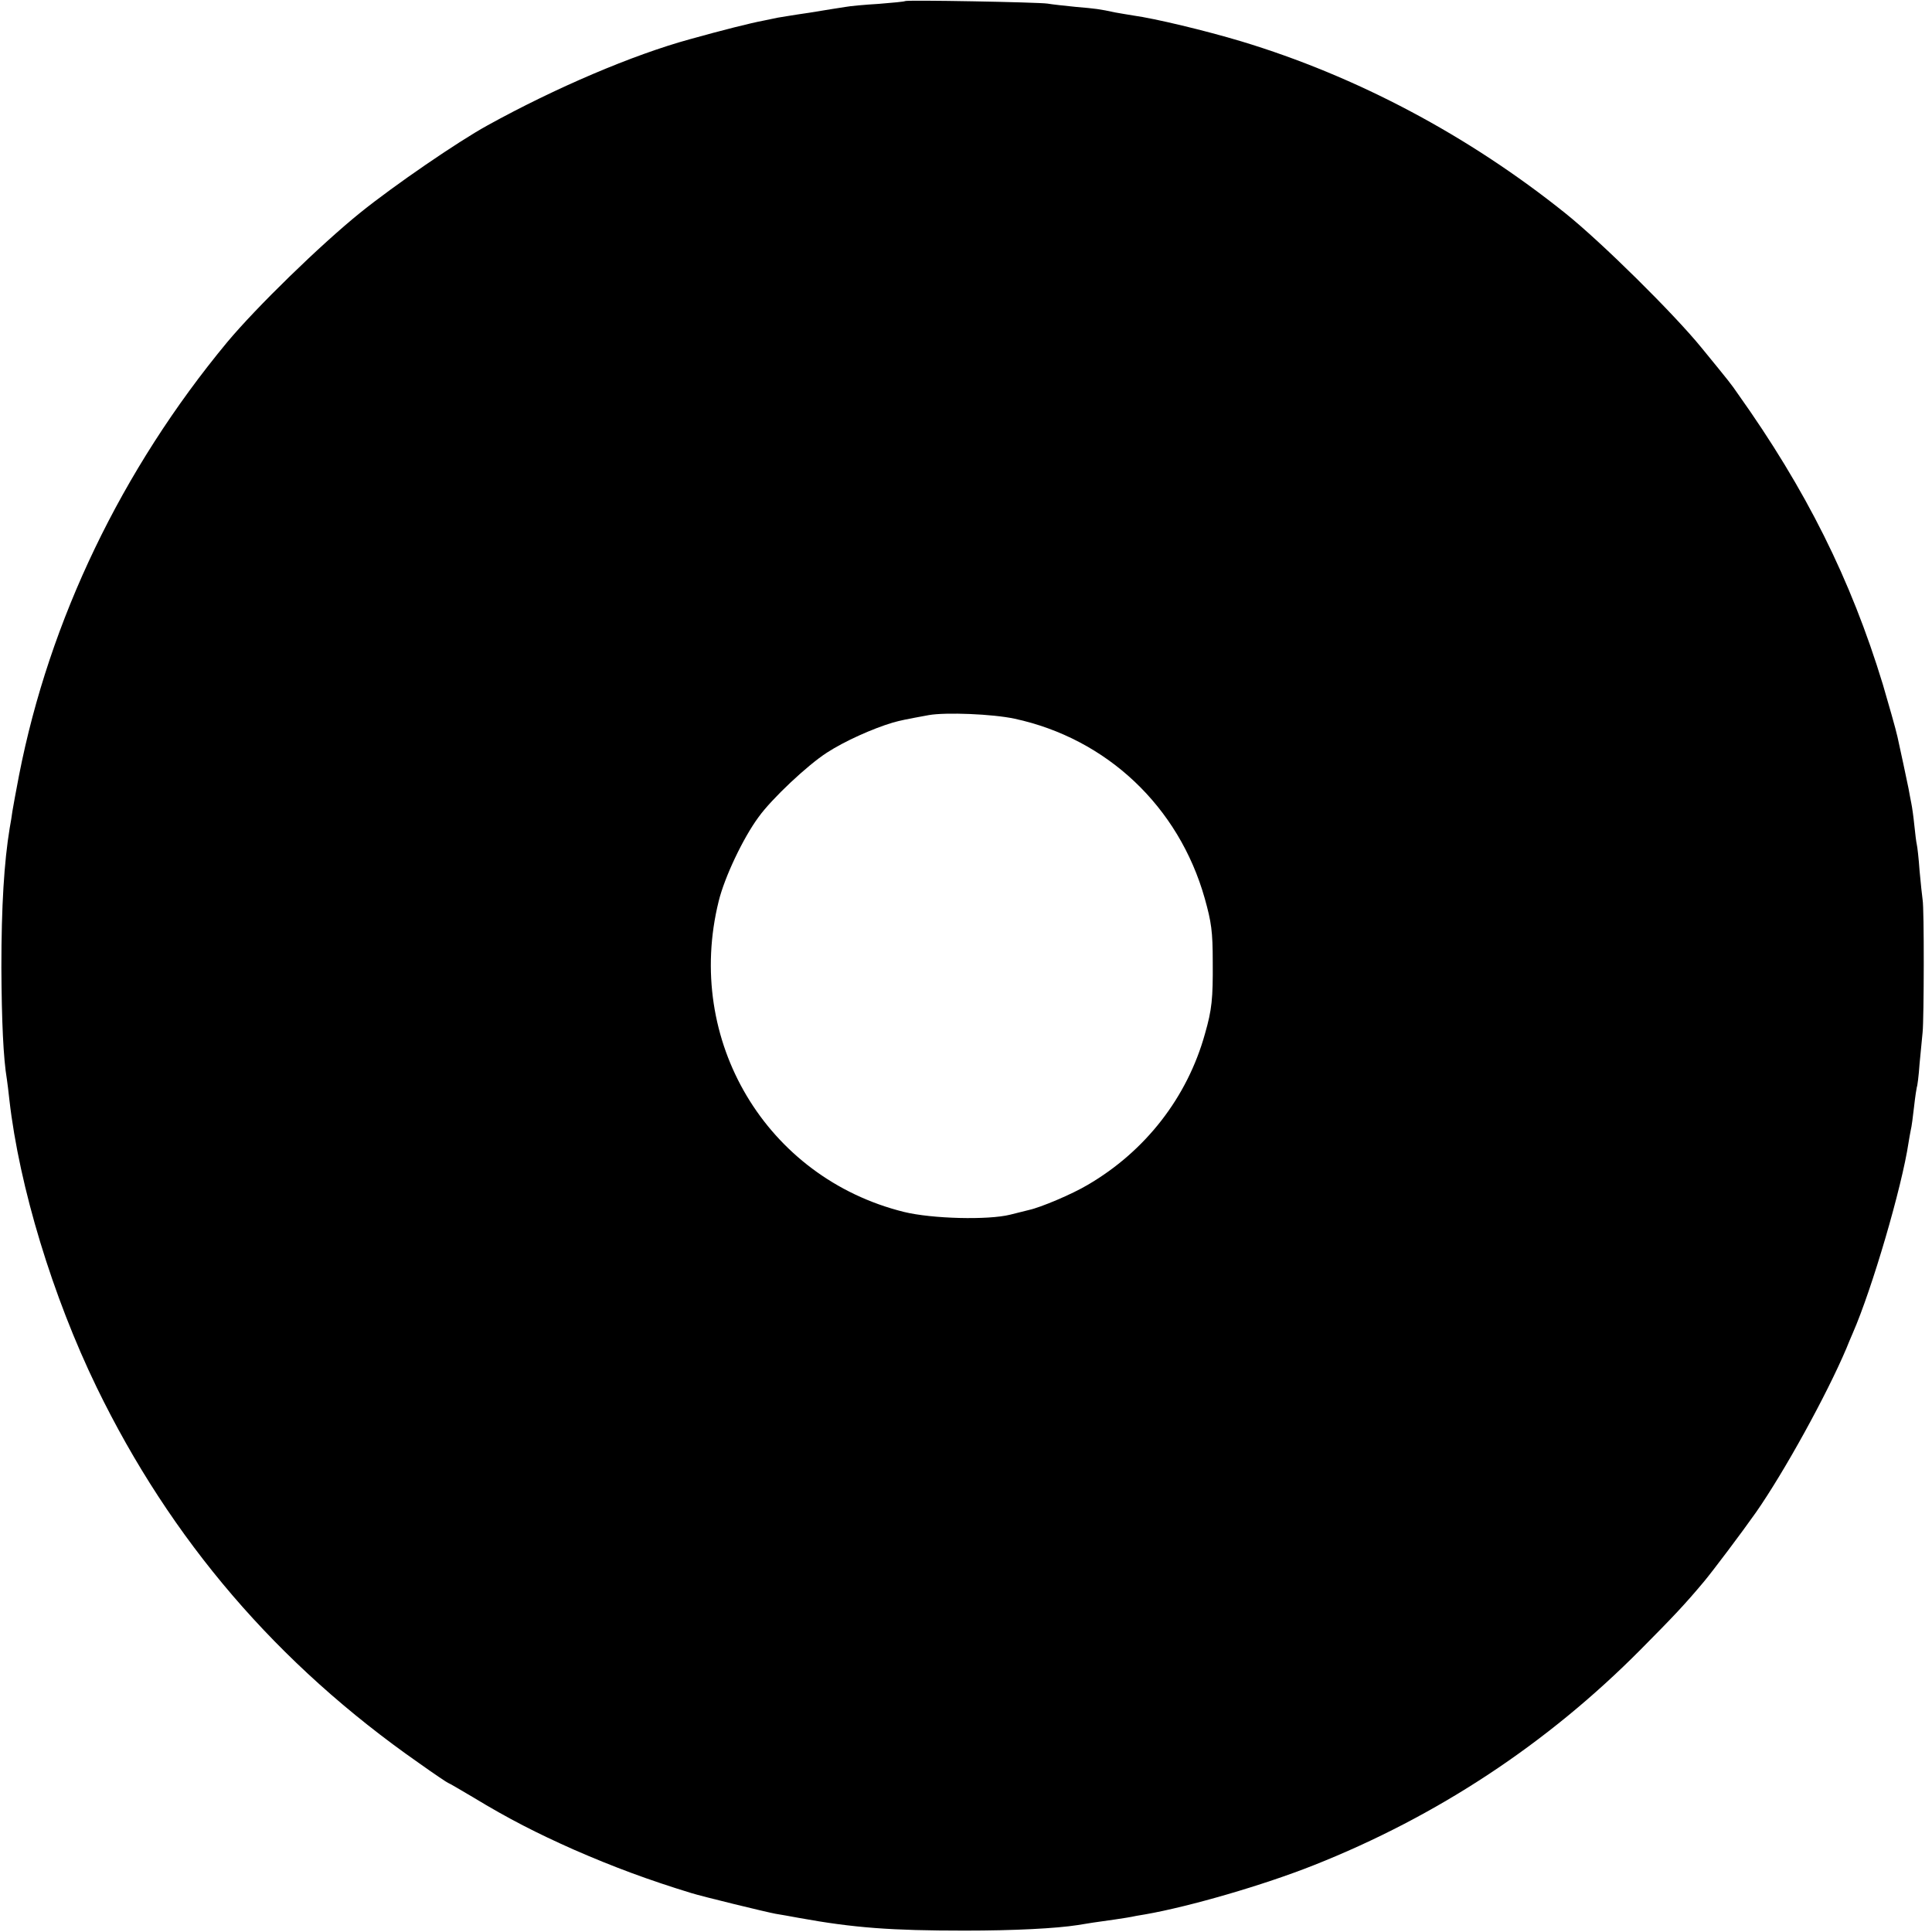
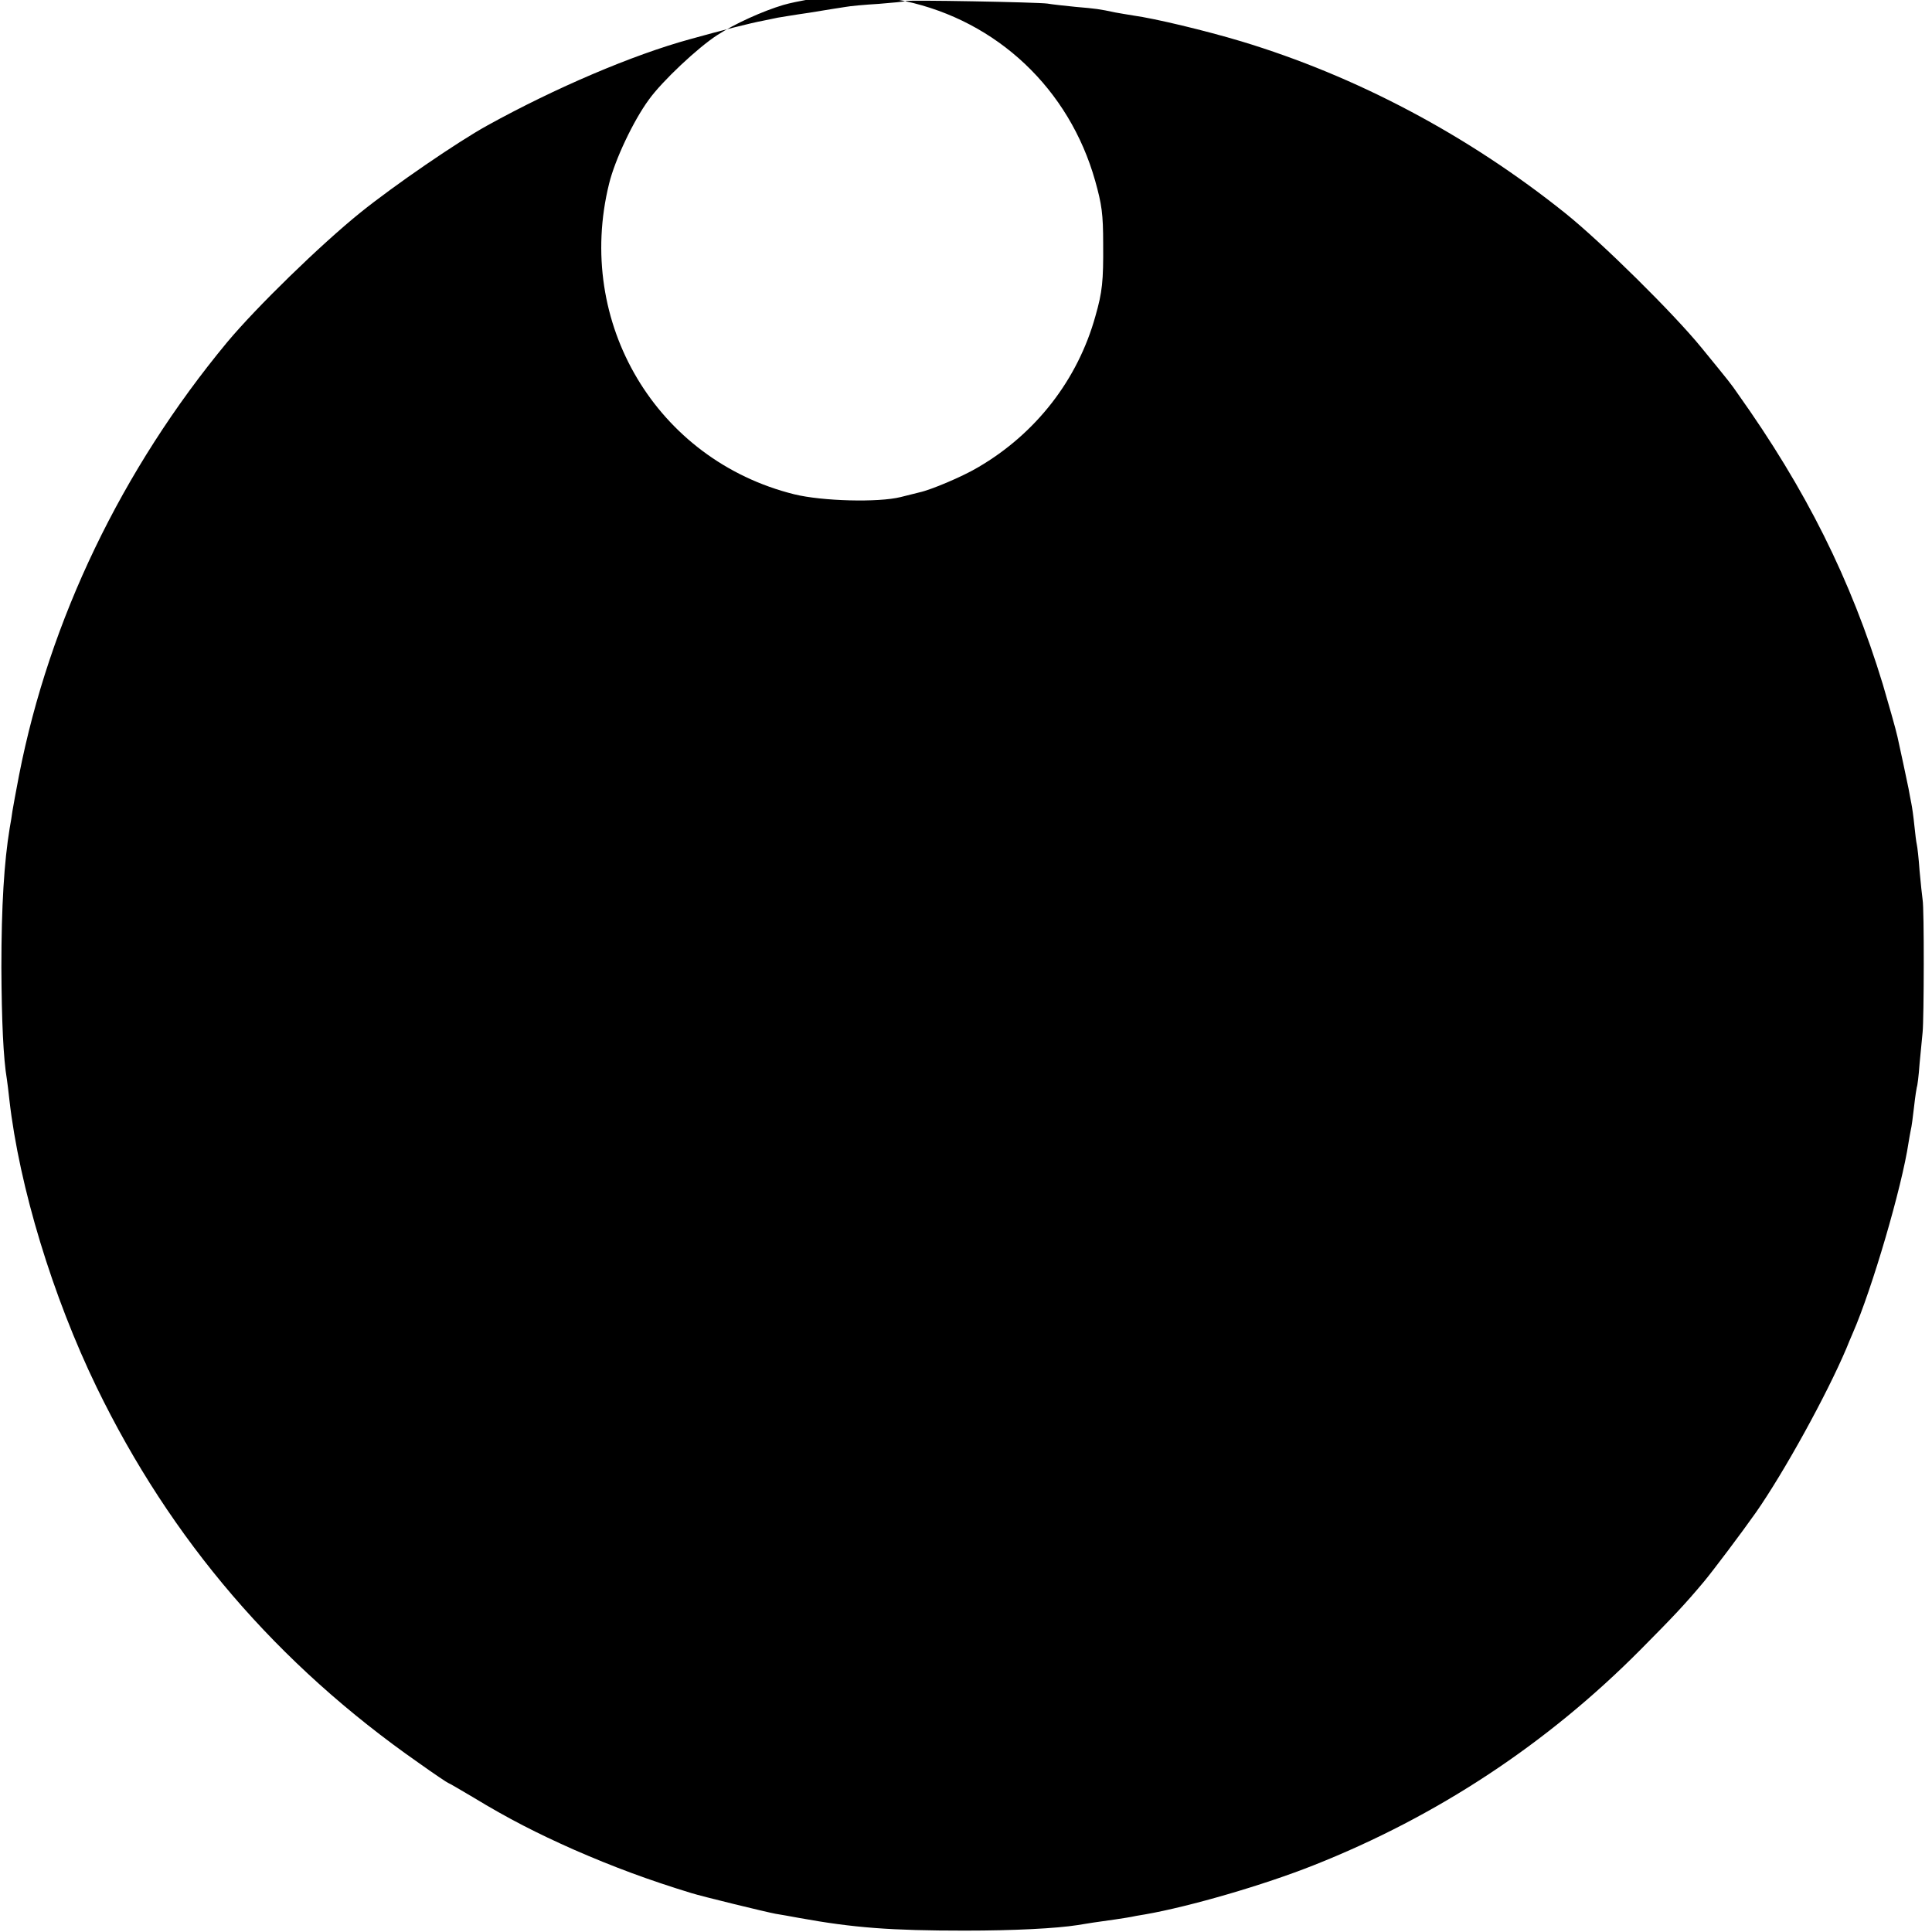
<svg xmlns="http://www.w3.org/2000/svg" version="1.0" viewBox="0 0 700 700">
-   <path d="M327.9.4c-.2.2-4.5.6-9.5 1-5.1.3-10.5.8-12 1.1-1.6.2-7.5 1.2-13.1 2.1-5.6.8-10.8 1.7-11.5 1.8-.7.2-3.1.6-5.3 1.1-4.3.8-14.7 3.4-26.5 6.7-20.8 5.7-48.7 17.6-73.5 31.3-10.7 5.9-33.6 21.6-45.9 31.5-14.5 11.7-37.7 34.3-48.3 47-38.2 46.1-64.4 100.6-75.4 156.9-1.1 5.8-2.2 11.6-2.4 13-.2 1.4-.6 4.2-1 6.2-2 12.2-3 28.1-3 50.4.1 19.4.7 32.9 2 40.6.2 1.3.6 4.6.9 7.4C7 430.1 19.1 469.8 35 502.6 61.9 558 100.5 603 151.8 638.8c5.6 4 10.4 7.2 10.6 7.2.2 0 4.3 2.4 9.2 5.3 12.5 7.6 23.1 13 36.4 18.9 14.2 6.2 27.1 11 42.5 15.7 3.8 1.2 27.2 6.9 30.5 7.5 1.4.2 5.2.9 8.5 1.5 19.8 3.6 33.4 4.6 60 4.6 18.1 0 33.2-.8 40.9-2 1.1-.2 3.7-.6 5.6-.9 3.9-.5 13.2-1.9 14-2.1.3-.1 2.5-.5 5-.9 16-2.8 42.9-10.6 61-17.8 44.7-17.7 84.6-44 118.5-78.2 11.6-11.7 15.9-16.2 23-24.7 3-3.6 13.5-17.5 18.7-24.9 10.2-14.6 25.6-42.5 32.8-59.5.4-1.1 1.5-3.6 2.3-5.5 7-16 17.8-52.9 20.2-69 .2-1.4.6-3.4.8-4.5.3-1.1.8-4.9 1.2-8.5.4-3.6.9-6.8 1-7.1.2-.3.7-4.1 1-8.5.4-4.3.9-9.5 1.1-11.4.5-4.8.6-44.9 0-48-.2-1.4-.7-6.1-1.1-10.5-.3-4.4-.8-8.7-1-9.5-.2-.8-.6-4-.9-7-.3-3-.8-6.6-1.1-8-.3-1.4-.7-3.7-1-5.3-.5-2.5-3.2-15.2-4-18.7-.6-2.8-3.4-12.5-5.3-19-11.6-38.1-27.9-70.7-52.6-105.4-2.4-3.5-2.8-4-13.1-16.6-10-12.3-36.2-38.2-49.3-48.7C531.9 49 491.5 27.6 449.8 15c-13-3.9-31.3-8.3-39.3-9.4-2.2-.4-5.1-.8-6.5-1.1-5.5-1.2-7.1-1.4-14.2-2-4-.4-8.6-.9-10.3-1.2-3.5-.5-51.1-1.4-51.6-.9zm39.7 260c33.4 7.2 59.5 31.8 68.9 65.1 2.4 8.6 2.9 11.9 2.9 23 .1 13.3-.3 17.3-2.8 26-6.4 23.1-21.6 42.6-42.5 54.8-5.7 3.4-17.1 8.2-21.3 9.1-1.3.3-4.3 1.1-6.8 1.7-8 2-28.3 1.5-38.5-1-49.9-12.4-79.6-62.2-67.1-112.6 2.1-8.6 8.8-22.8 14.4-30.4 4.8-6.7 17.8-18.9 24.8-23.4 6.3-4.1 16.5-8.7 23.9-10.9 2.9-.8 4.3-1.1 13-2.7 6.2-1.1 23.2-.4 31.1 1.3z" />
+   <path d="M327.9.4c-.2.2-4.5.6-9.5 1-5.1.3-10.5.8-12 1.1-1.6.2-7.5 1.2-13.1 2.1-5.6.8-10.8 1.7-11.5 1.8-.7.2-3.1.6-5.3 1.1-4.3.8-14.7 3.4-26.5 6.7-20.8 5.7-48.7 17.6-73.5 31.3-10.7 5.9-33.6 21.6-45.9 31.5-14.5 11.7-37.7 34.3-48.3 47-38.2 46.1-64.4 100.6-75.4 156.9-1.1 5.8-2.2 11.6-2.4 13-.2 1.4-.6 4.2-1 6.2-2 12.2-3 28.1-3 50.4.1 19.4.7 32.9 2 40.6.2 1.3.6 4.6.9 7.4C7 430.1 19.1 469.8 35 502.6 61.9 558 100.5 603 151.8 638.8c5.6 4 10.4 7.2 10.6 7.2.2 0 4.3 2.4 9.2 5.3 12.5 7.6 23.1 13 36.4 18.9 14.2 6.2 27.1 11 42.5 15.7 3.8 1.2 27.2 6.9 30.5 7.5 1.4.2 5.2.9 8.5 1.5 19.8 3.6 33.4 4.6 60 4.6 18.1 0 33.2-.8 40.9-2 1.1-.2 3.7-.6 5.6-.9 3.9-.5 13.2-1.9 14-2.1.3-.1 2.5-.5 5-.9 16-2.8 42.9-10.6 61-17.8 44.7-17.7 84.6-44 118.5-78.2 11.6-11.7 15.9-16.2 23-24.7 3-3.6 13.5-17.5 18.7-24.9 10.2-14.6 25.6-42.5 32.8-59.5.4-1.1 1.5-3.6 2.3-5.5 7-16 17.8-52.9 20.2-69 .2-1.4.6-3.4.8-4.5.3-1.1.8-4.9 1.2-8.5.4-3.6.9-6.8 1-7.1.2-.3.7-4.1 1-8.5.4-4.3.9-9.5 1.1-11.4.5-4.8.6-44.9 0-48-.2-1.4-.7-6.1-1.1-10.5-.3-4.4-.8-8.7-1-9.5-.2-.8-.6-4-.9-7-.3-3-.8-6.6-1.1-8-.3-1.4-.7-3.7-1-5.3-.5-2.5-3.2-15.2-4-18.7-.6-2.8-3.4-12.5-5.3-19-11.6-38.1-27.9-70.7-52.6-105.4-2.4-3.5-2.8-4-13.1-16.6-10-12.3-36.2-38.2-49.3-48.7C531.9 49 491.5 27.6 449.8 15c-13-3.9-31.3-8.3-39.3-9.4-2.2-.4-5.1-.8-6.5-1.1-5.5-1.2-7.1-1.4-14.2-2-4-.4-8.6-.9-10.3-1.2-3.5-.5-51.1-1.4-51.6-.9zc33.4 7.2 59.5 31.8 68.9 65.1 2.4 8.6 2.9 11.9 2.9 23 .1 13.3-.3 17.3-2.8 26-6.4 23.1-21.6 42.6-42.5 54.8-5.7 3.4-17.1 8.2-21.3 9.1-1.3.3-4.3 1.1-6.8 1.7-8 2-28.3 1.5-38.5-1-49.9-12.4-79.6-62.2-67.1-112.6 2.1-8.6 8.8-22.8 14.4-30.4 4.8-6.7 17.8-18.9 24.8-23.4 6.3-4.1 16.5-8.7 23.9-10.9 2.9-.8 4.3-1.1 13-2.7 6.2-1.1 23.2-.4 31.1 1.3z" />
</svg>